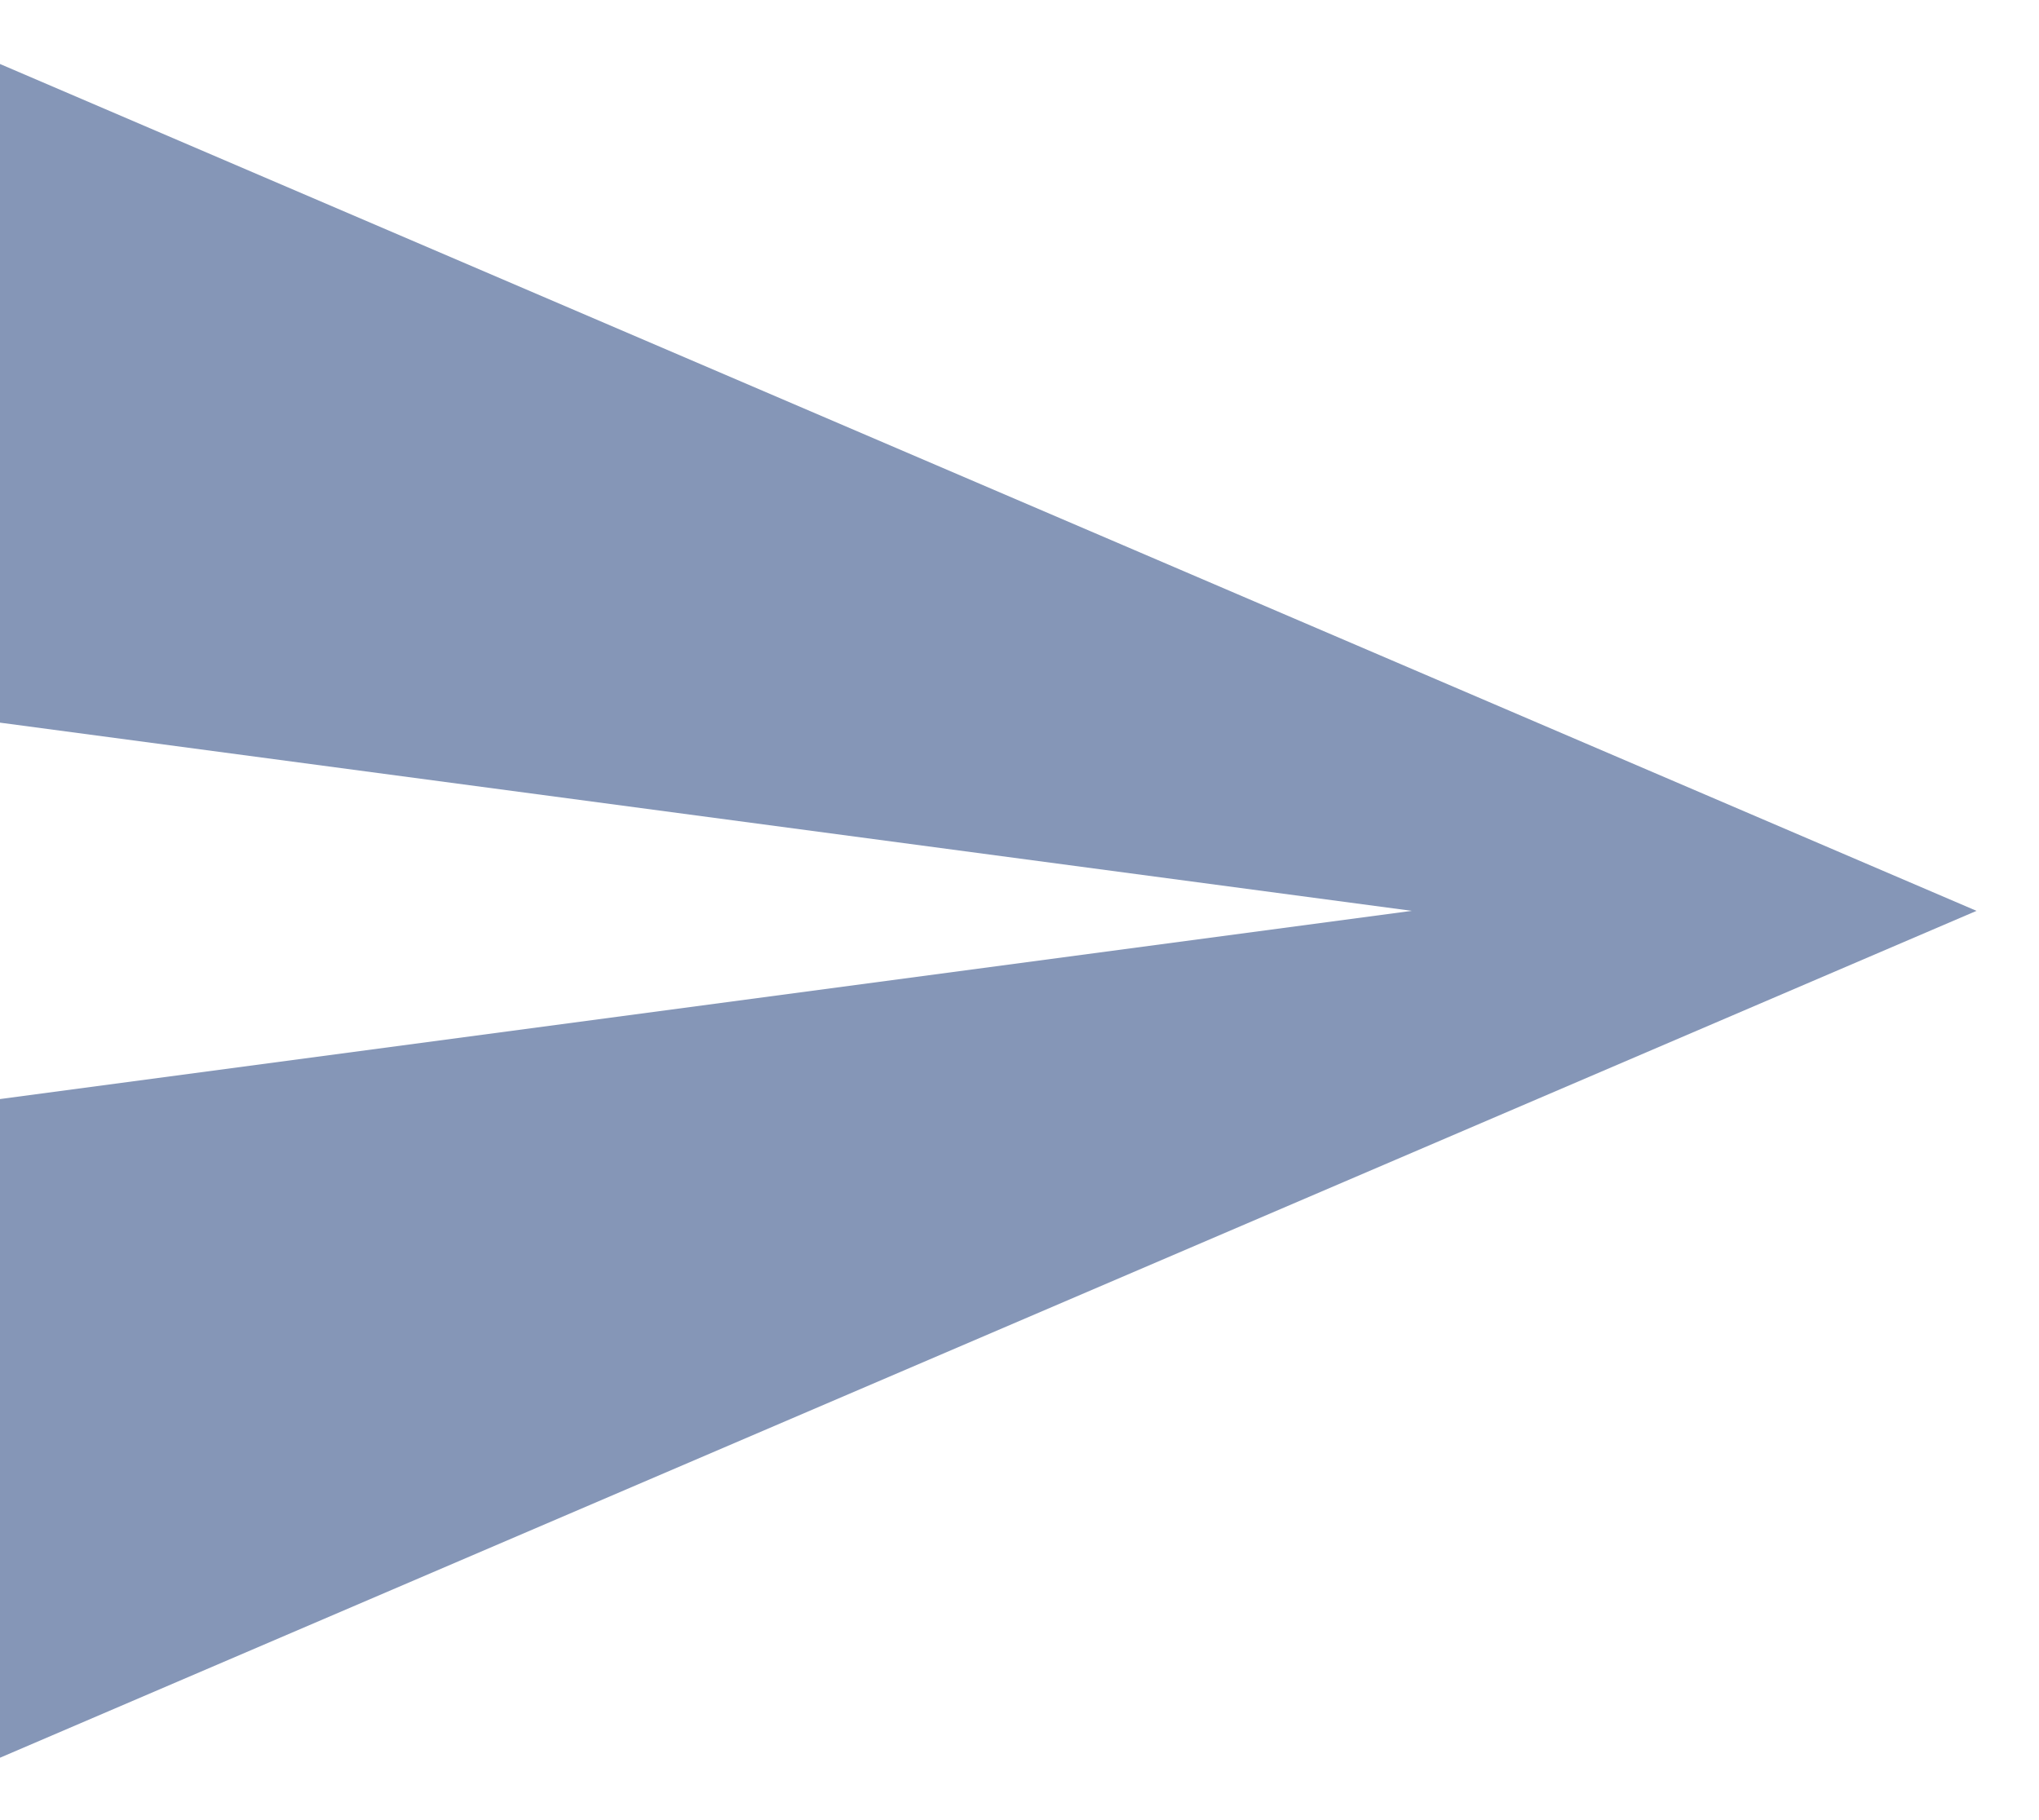
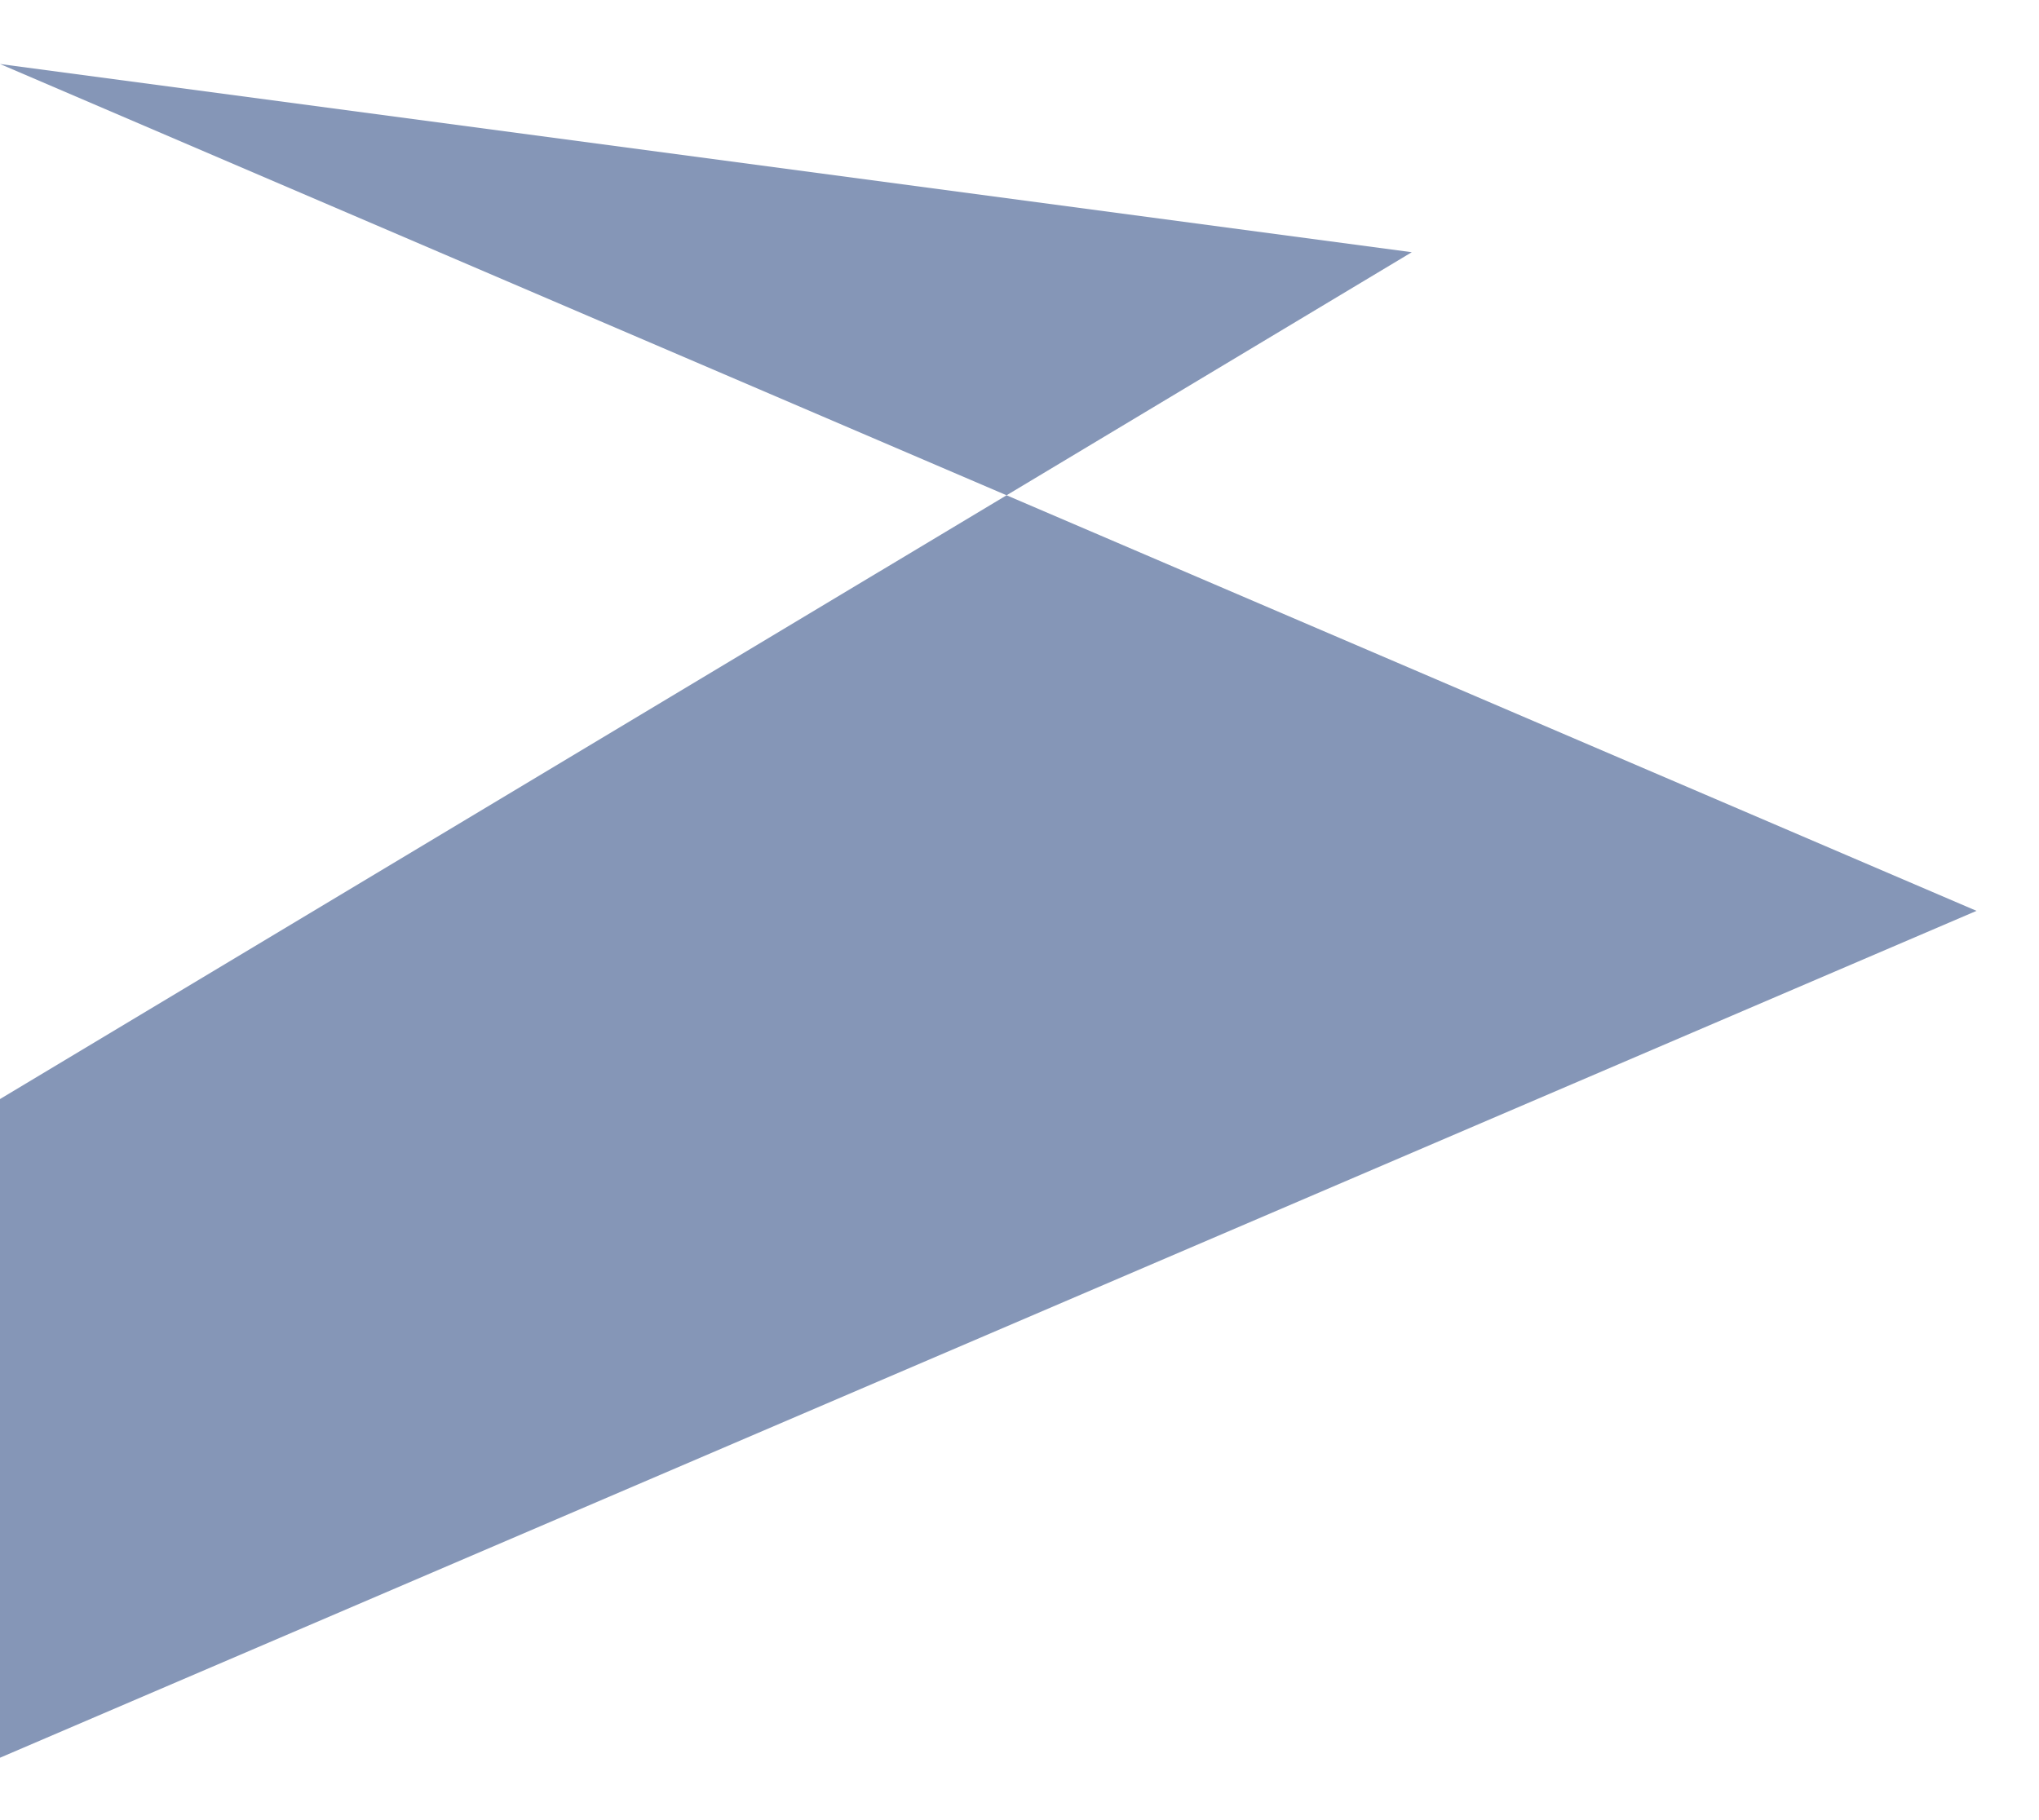
<svg xmlns="http://www.w3.org/2000/svg" width="28" height="25" viewBox="0 0 28 25">
  <g>
    <g opacity=".61">
-       <path fill="#38548a" d="M0 24.143l27.142-11.632L0 .879v9.047l19.387 2.585L0 15.096z" />
+       <path fill="#38548a" d="M0 24.143l27.142-11.632L0 .879l19.387 2.585L0 15.096z" />
    </g>
  </g>
</svg>